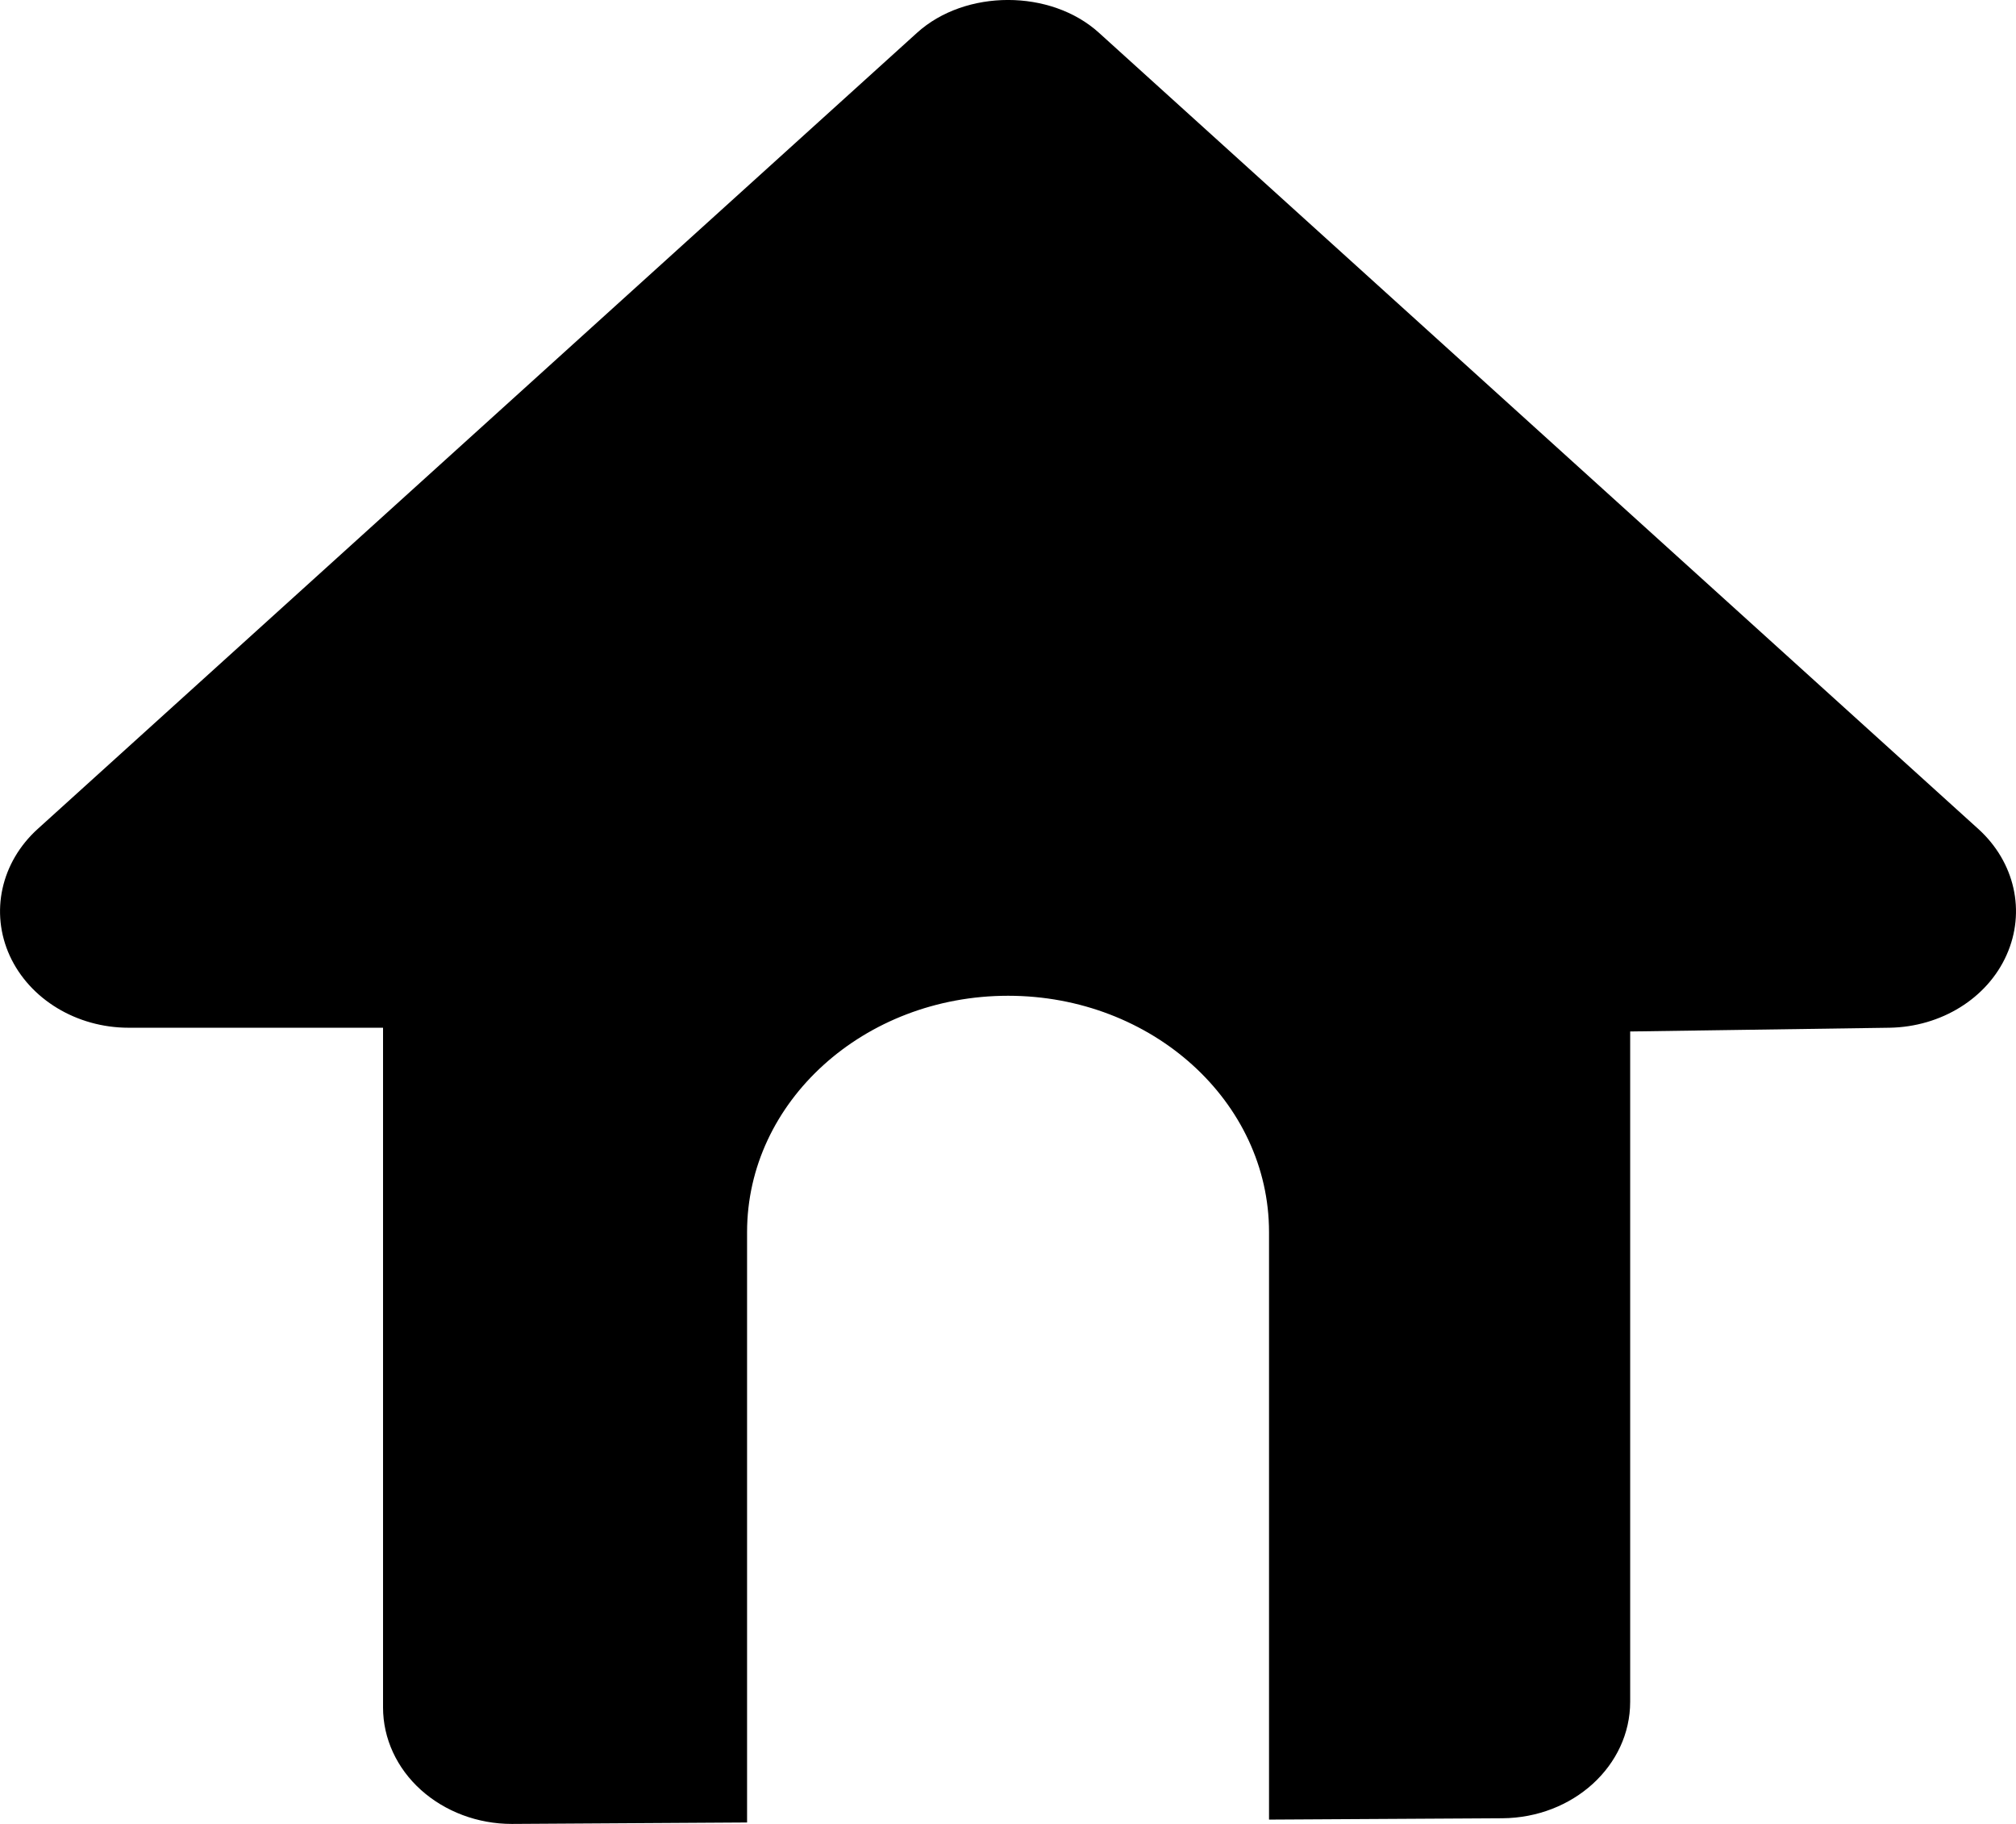
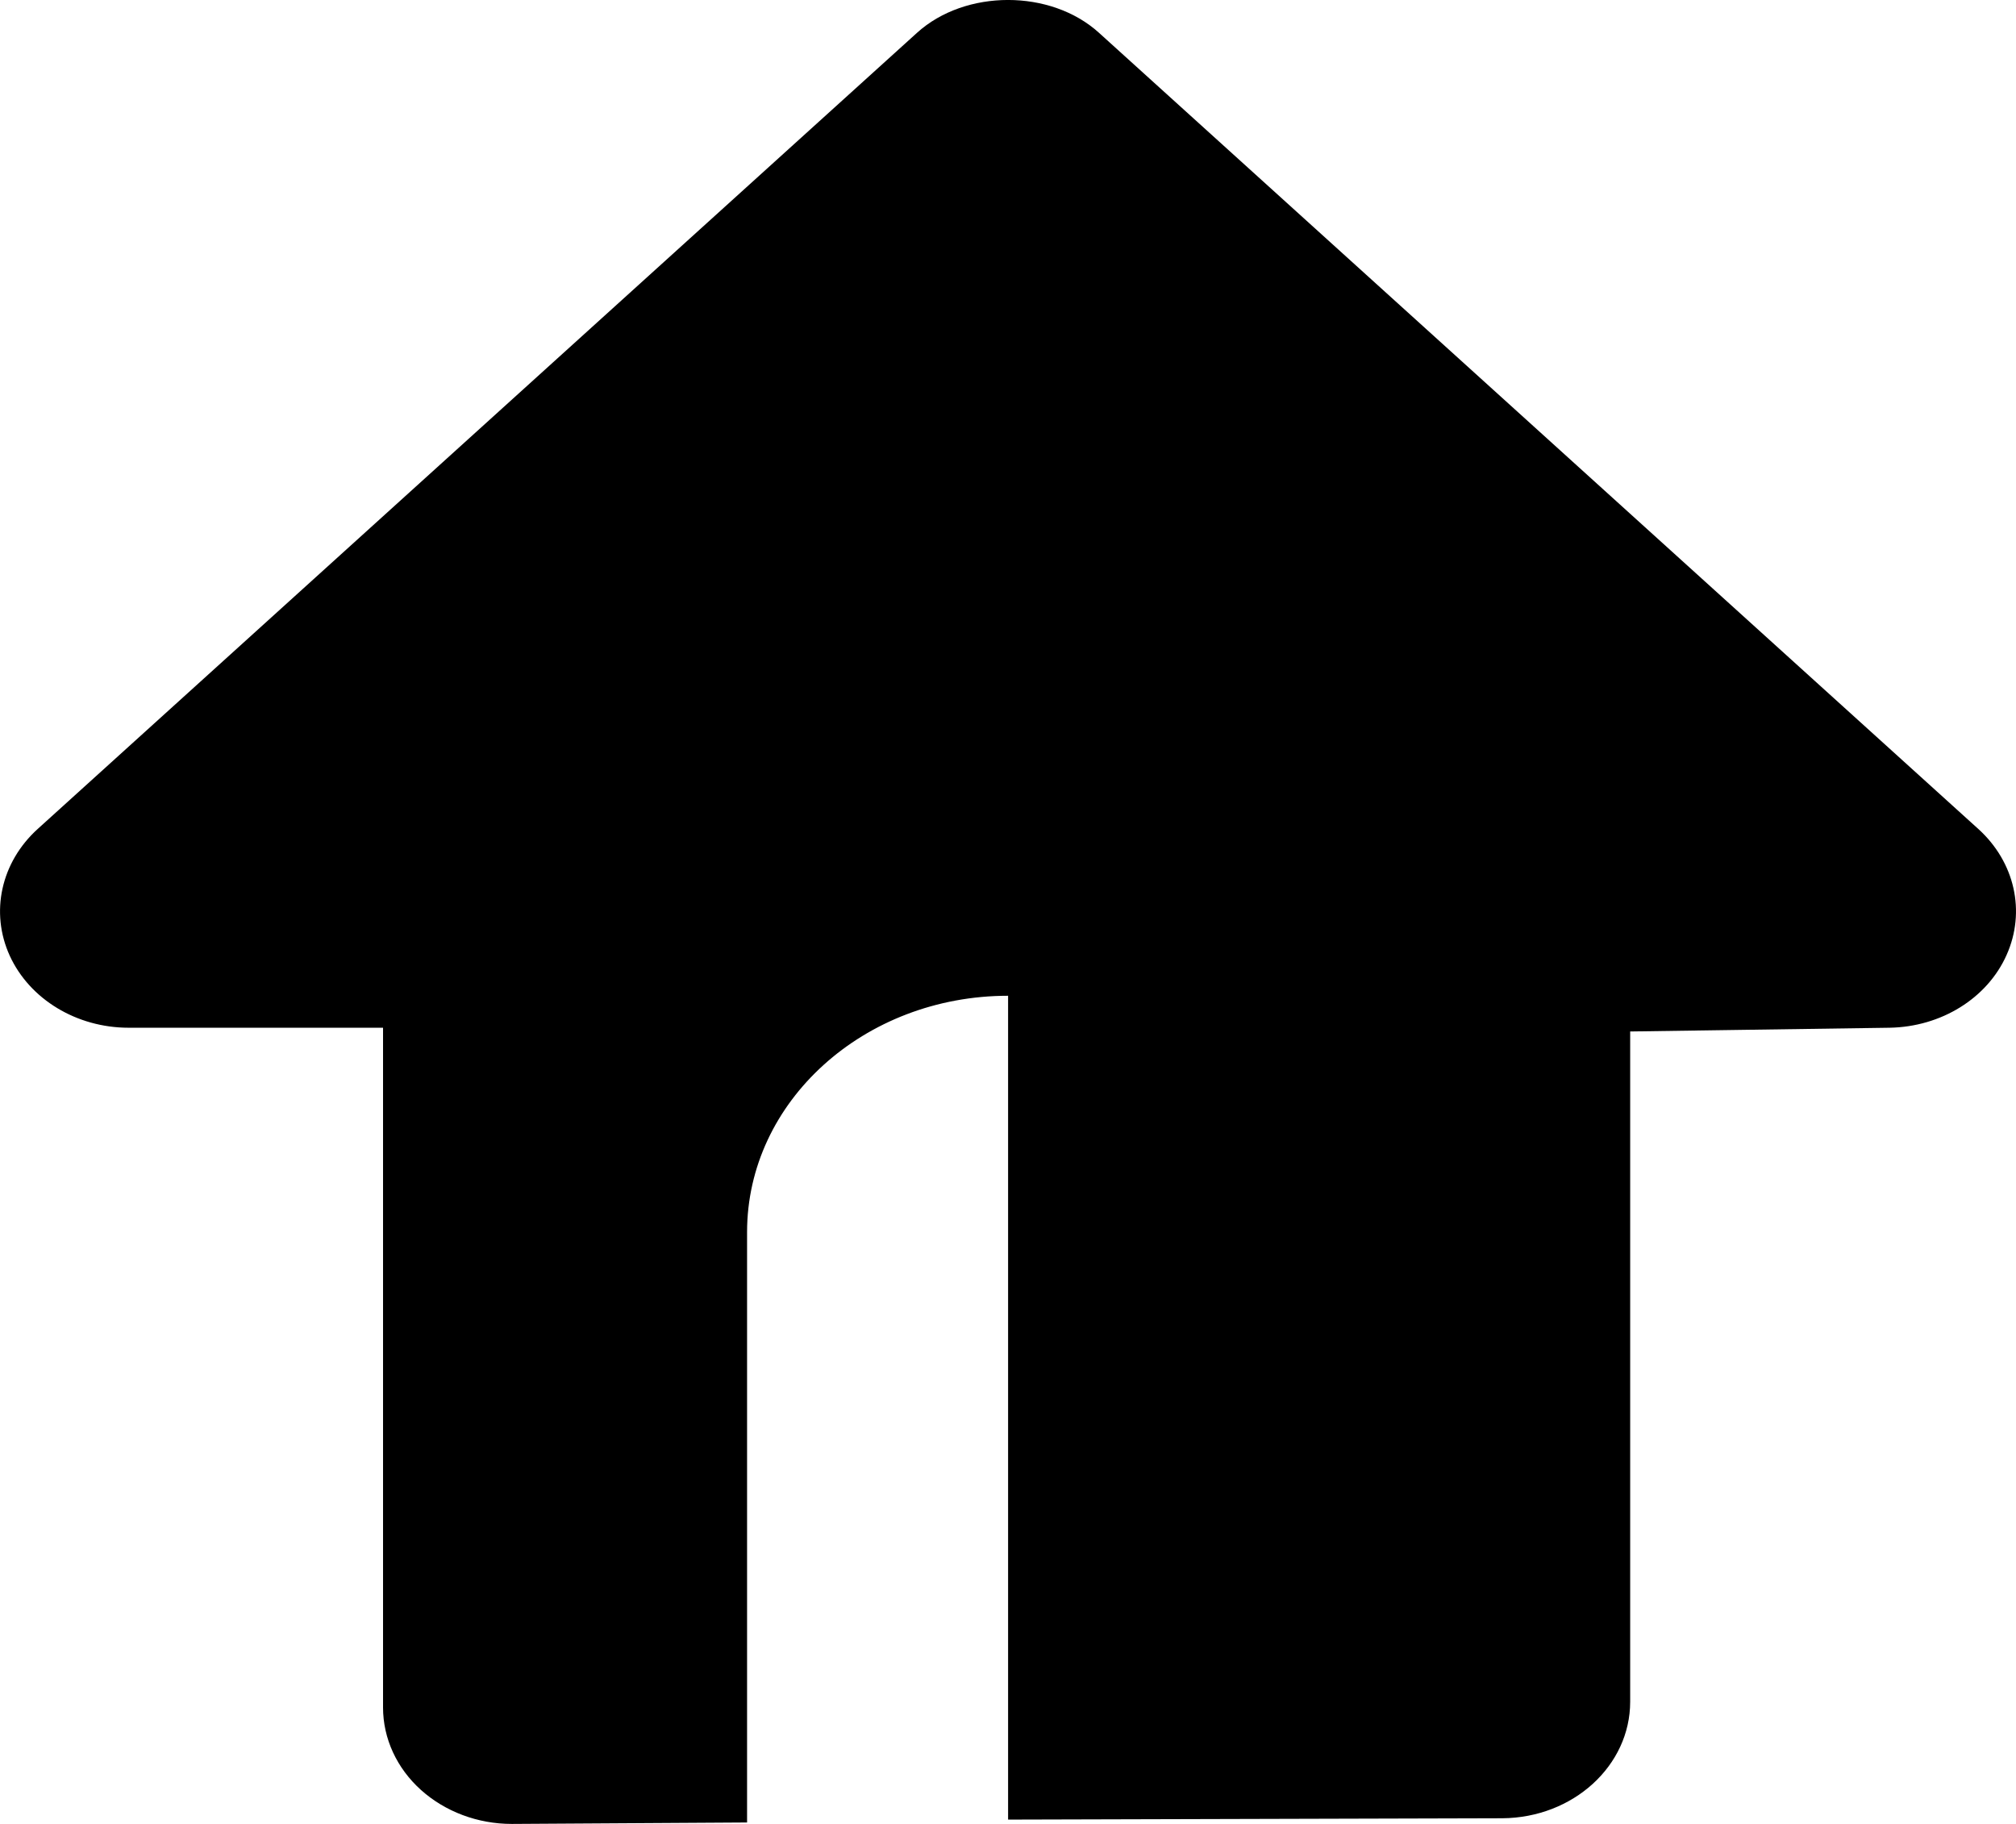
<svg xmlns="http://www.w3.org/2000/svg" width="21" height="19" viewBox="0 0 21 19" fill="none">
-   <path fill-rule="evenodd" clip-rule="evenodd" d="M20.607 8.635L11.447 0.341C10.945 -0.114 10.056 -0.114 9.553 0.341L0.393 8.635C0.01 8.982 -0.105 9.504 0.102 9.957C0.31 10.41 0.799 10.706 1.34 10.706H3.99V17.787C3.99 18.109 4.132 18.419 4.386 18.647C4.637 18.872 4.976 19 5.33 19C5.333 19 5.335 19 5.338 19L7.782 18.985V12.835C7.782 11.475 9 10.373 10.501 10.373C12.001 10.373 13.219 11.476 13.219 12.835V18.955L15.649 18.941C16.386 18.936 16.981 18.395 16.981 17.727V10.745L19.683 10.706C20.22 10.697 20.701 10.4 20.902 9.948C21.104 9.496 20.988 8.98 20.607 8.635Z" fill="black" />
+   <path fill-rule="evenodd" clip-rule="evenodd" d="M20.607 8.635L11.447 0.341C10.945 -0.114 10.056 -0.114 9.553 0.341L0.393 8.635C0.01 8.982 -0.105 9.504 0.102 9.957C0.31 10.41 0.799 10.706 1.34 10.706H3.99V17.787C3.99 18.109 4.132 18.419 4.386 18.647C4.637 18.872 4.976 19 5.33 19C5.333 19 5.335 19 5.338 19L7.782 18.985V12.835C7.782 11.475 9 10.373 10.501 10.373V18.955L15.649 18.941C16.386 18.936 16.981 18.395 16.981 17.727V10.745L19.683 10.706C20.22 10.697 20.701 10.4 20.902 9.948C21.104 9.496 20.988 8.98 20.607 8.635Z" fill="black" />
</svg>